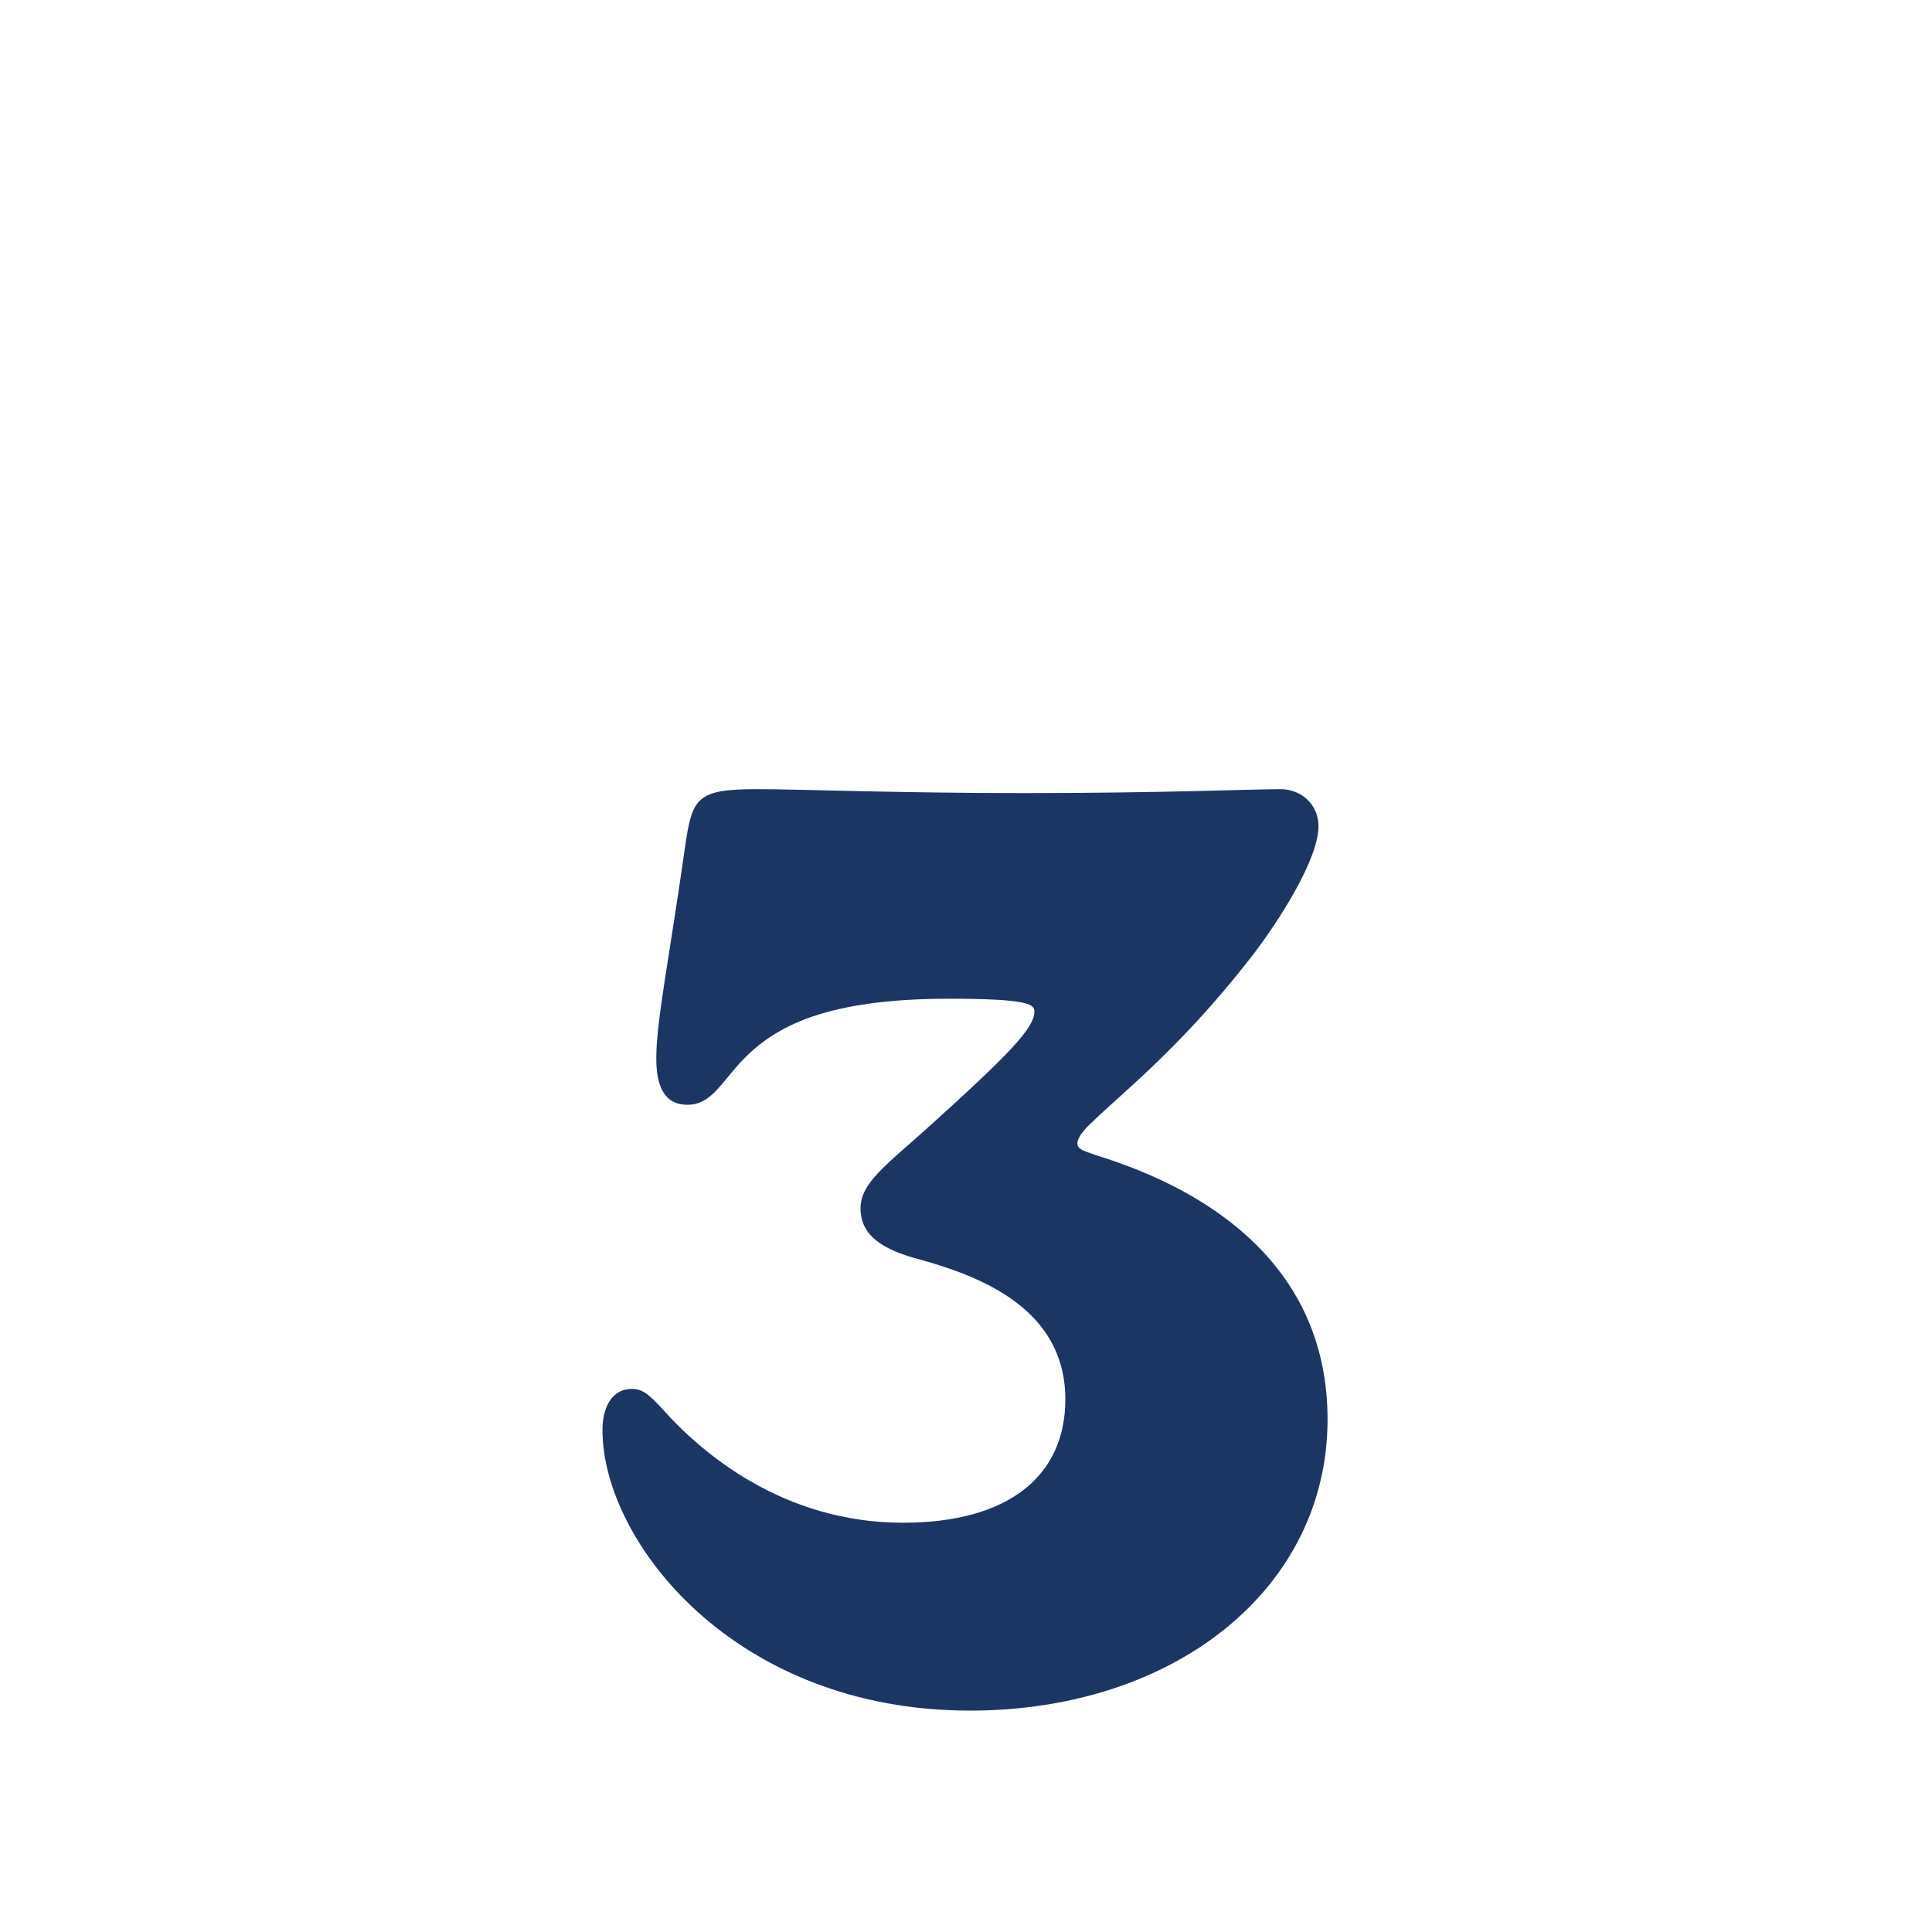
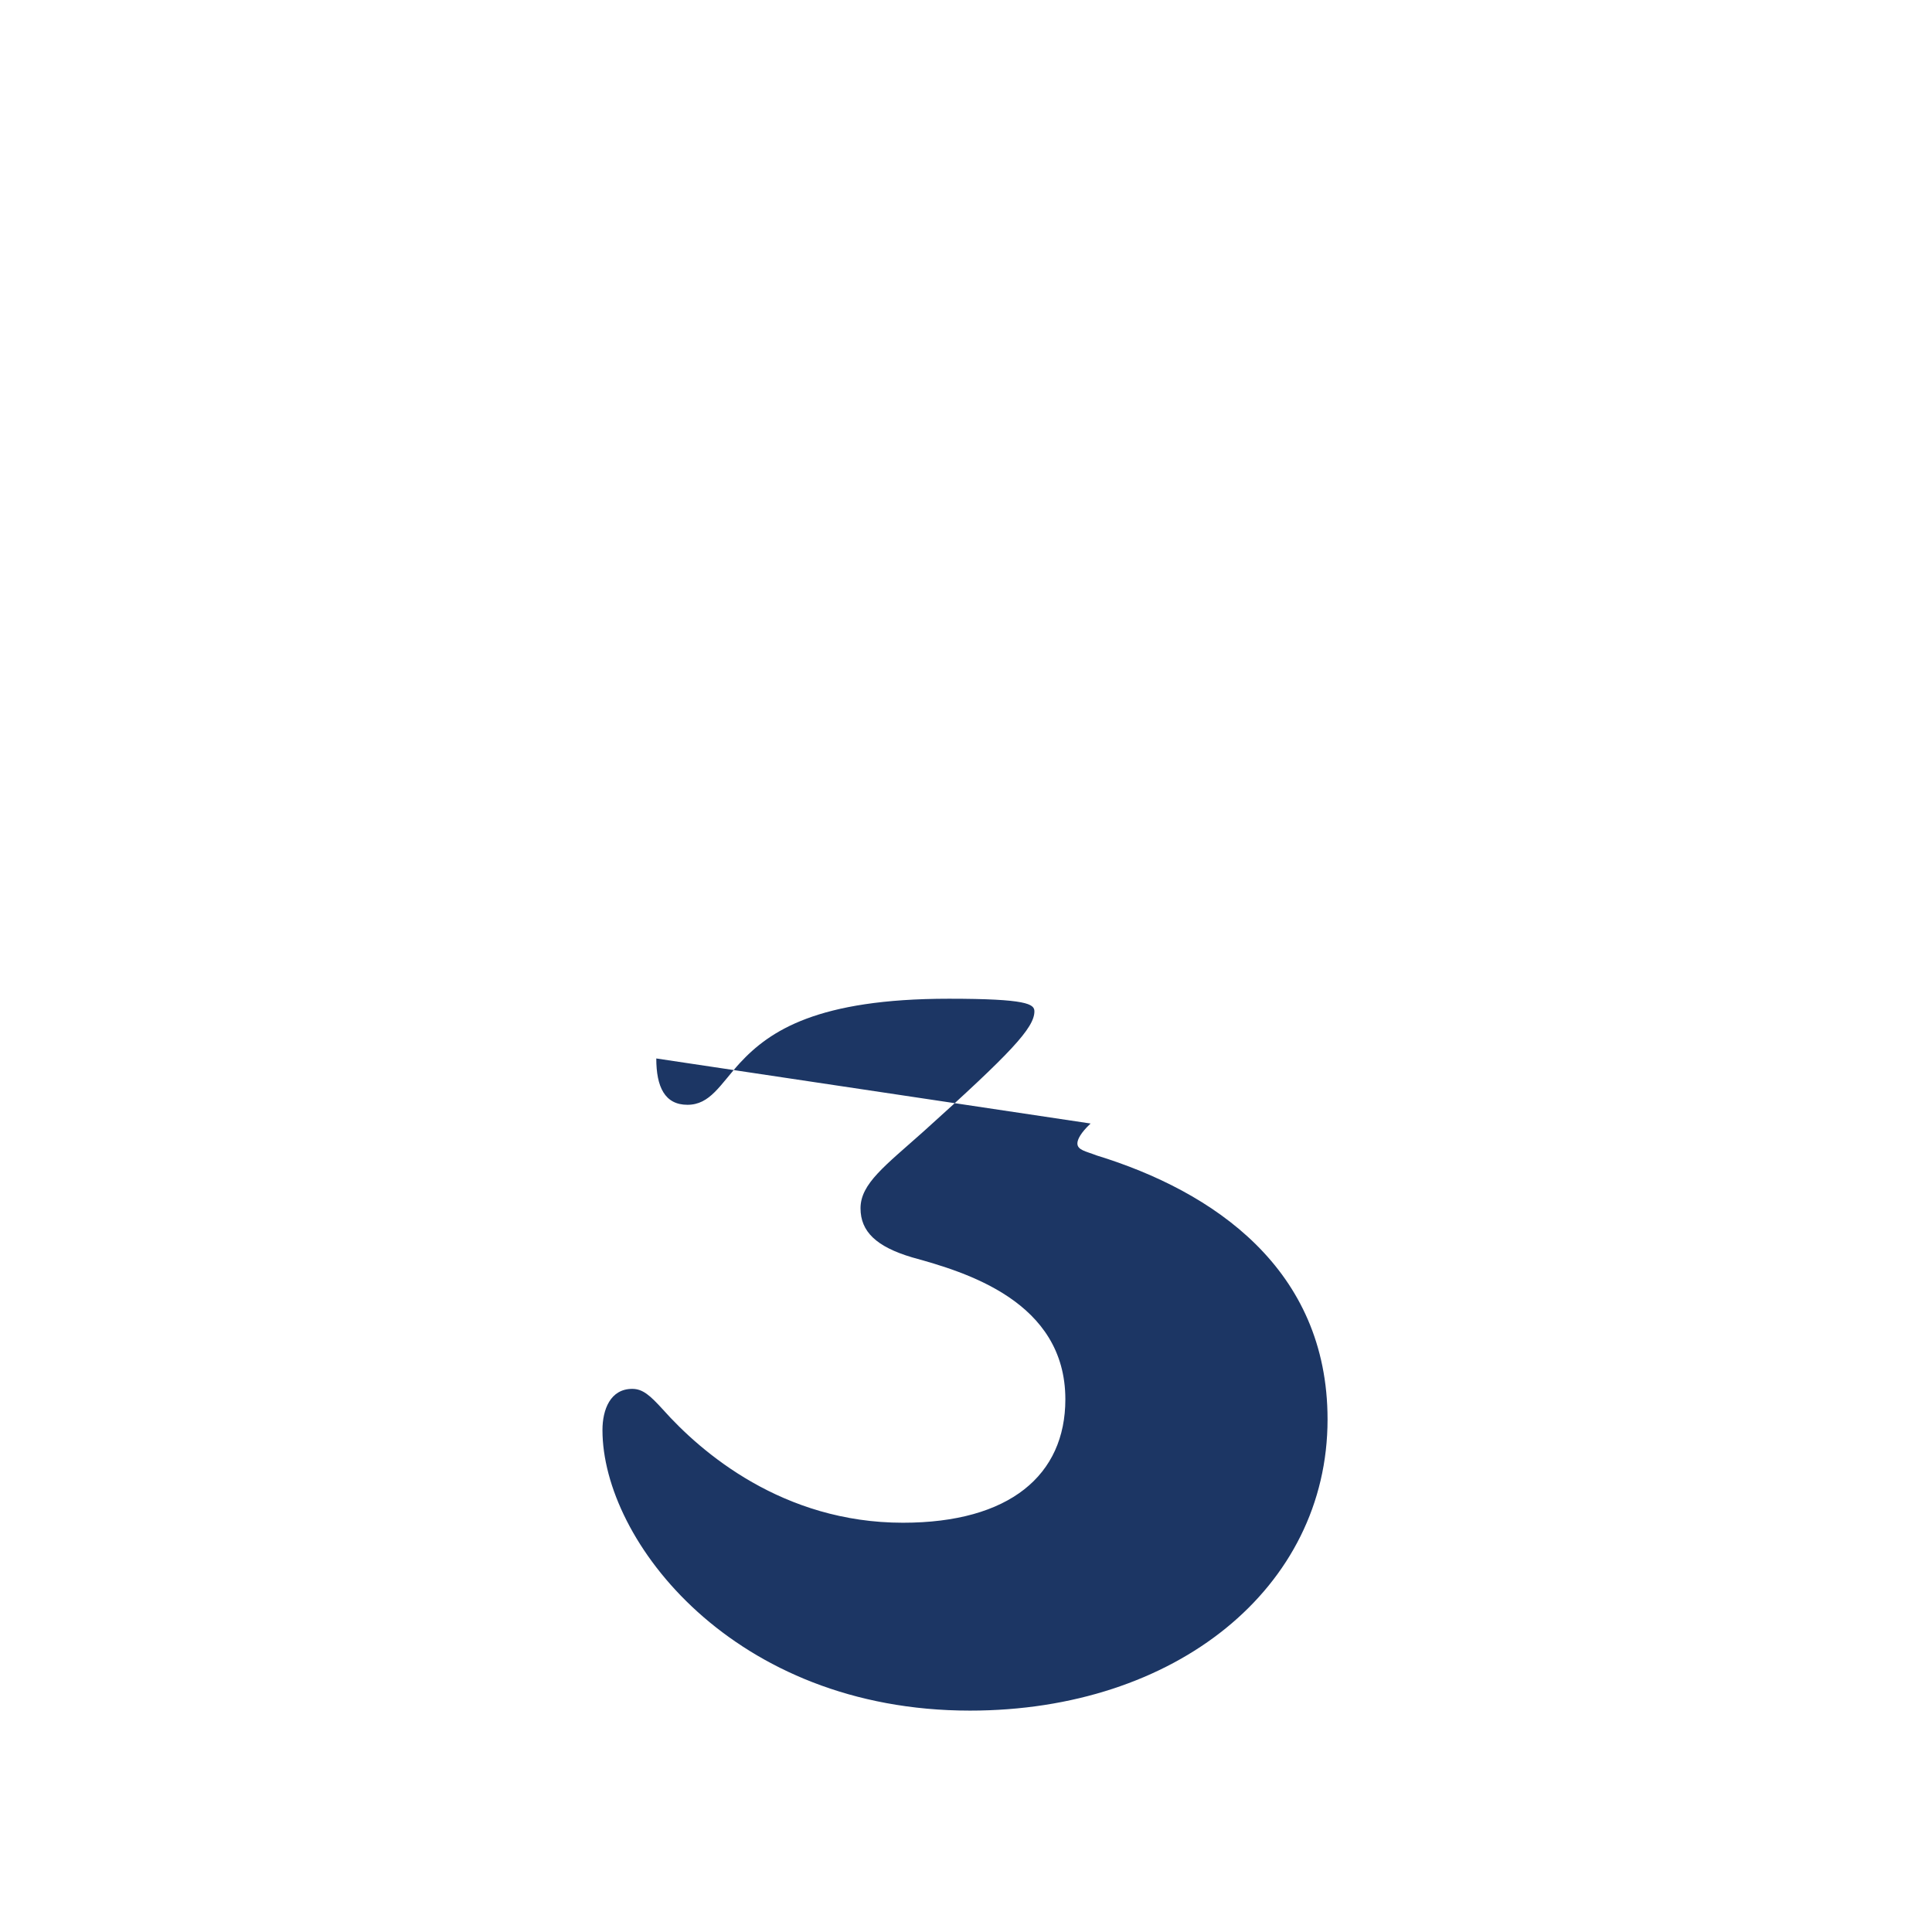
<svg xmlns="http://www.w3.org/2000/svg" id="Layer_1" version="1.1" viewBox="0 0 98 98">
-   <path d="M55.32,56.99c-.5.47-.67.81-.67,1.01,0,.34.44.4.98.61,5.92,1.82,11.71,5.75,11.71,13.39,0,8.55-7.71,14.77-18.14,14.77-11.98,0-18.64-8.61-18.64-14.23,0-1.04.4-2.09,1.51-2.09.54,0,.91.34,1.55,1.04,1.95,2.19,6.09,5.75,12.18,5.75,5.42,0,8.24-2.42,8.24-6.26,0-4.98-5.08-6.46-7.77-7.2-1.82-.54-2.62-1.31-2.62-2.49,0-1.25,1.24-2.15,3.2-3.9,4.41-3.97,5.62-5.25,5.62-6.09,0-.37-.37-.64-4.34-.64-6.66,0-9.08,1.62-10.6,3.26-1.01,1.11-1.51,2.12-2.66,2.12s-1.58-.91-1.58-2.35c0-1.92.67-5.15,1.45-10.67.37-2.56.57-2.99,3.67-2.99,2.12,0,7.17.2,13.53.2,6.93,0,11.54-.2,13.02-.2,1.04,0,1.92.77,1.92,1.88,0,1.68-2.02,4.84-3.43,6.66-3.67,4.71-6.66,6.96-8.11,8.41Z" style="fill: #1c3664;" />
+   <path d="M55.32,56.99c-.5.47-.67.81-.67,1.01,0,.34.44.4.98.61,5.92,1.82,11.71,5.75,11.71,13.39,0,8.55-7.71,14.77-18.14,14.77-11.98,0-18.64-8.61-18.64-14.23,0-1.04.4-2.09,1.51-2.09.54,0,.91.34,1.55,1.04,1.95,2.19,6.09,5.75,12.18,5.75,5.42,0,8.24-2.42,8.24-6.26,0-4.98-5.08-6.46-7.77-7.2-1.82-.54-2.62-1.31-2.62-2.49,0-1.25,1.24-2.15,3.2-3.9,4.41-3.97,5.62-5.25,5.62-6.09,0-.37-.37-.64-4.34-.64-6.66,0-9.08,1.62-10.6,3.26-1.01,1.11-1.51,2.12-2.66,2.12s-1.58-.91-1.58-2.35Z" style="fill: #1c3664;" />
</svg>